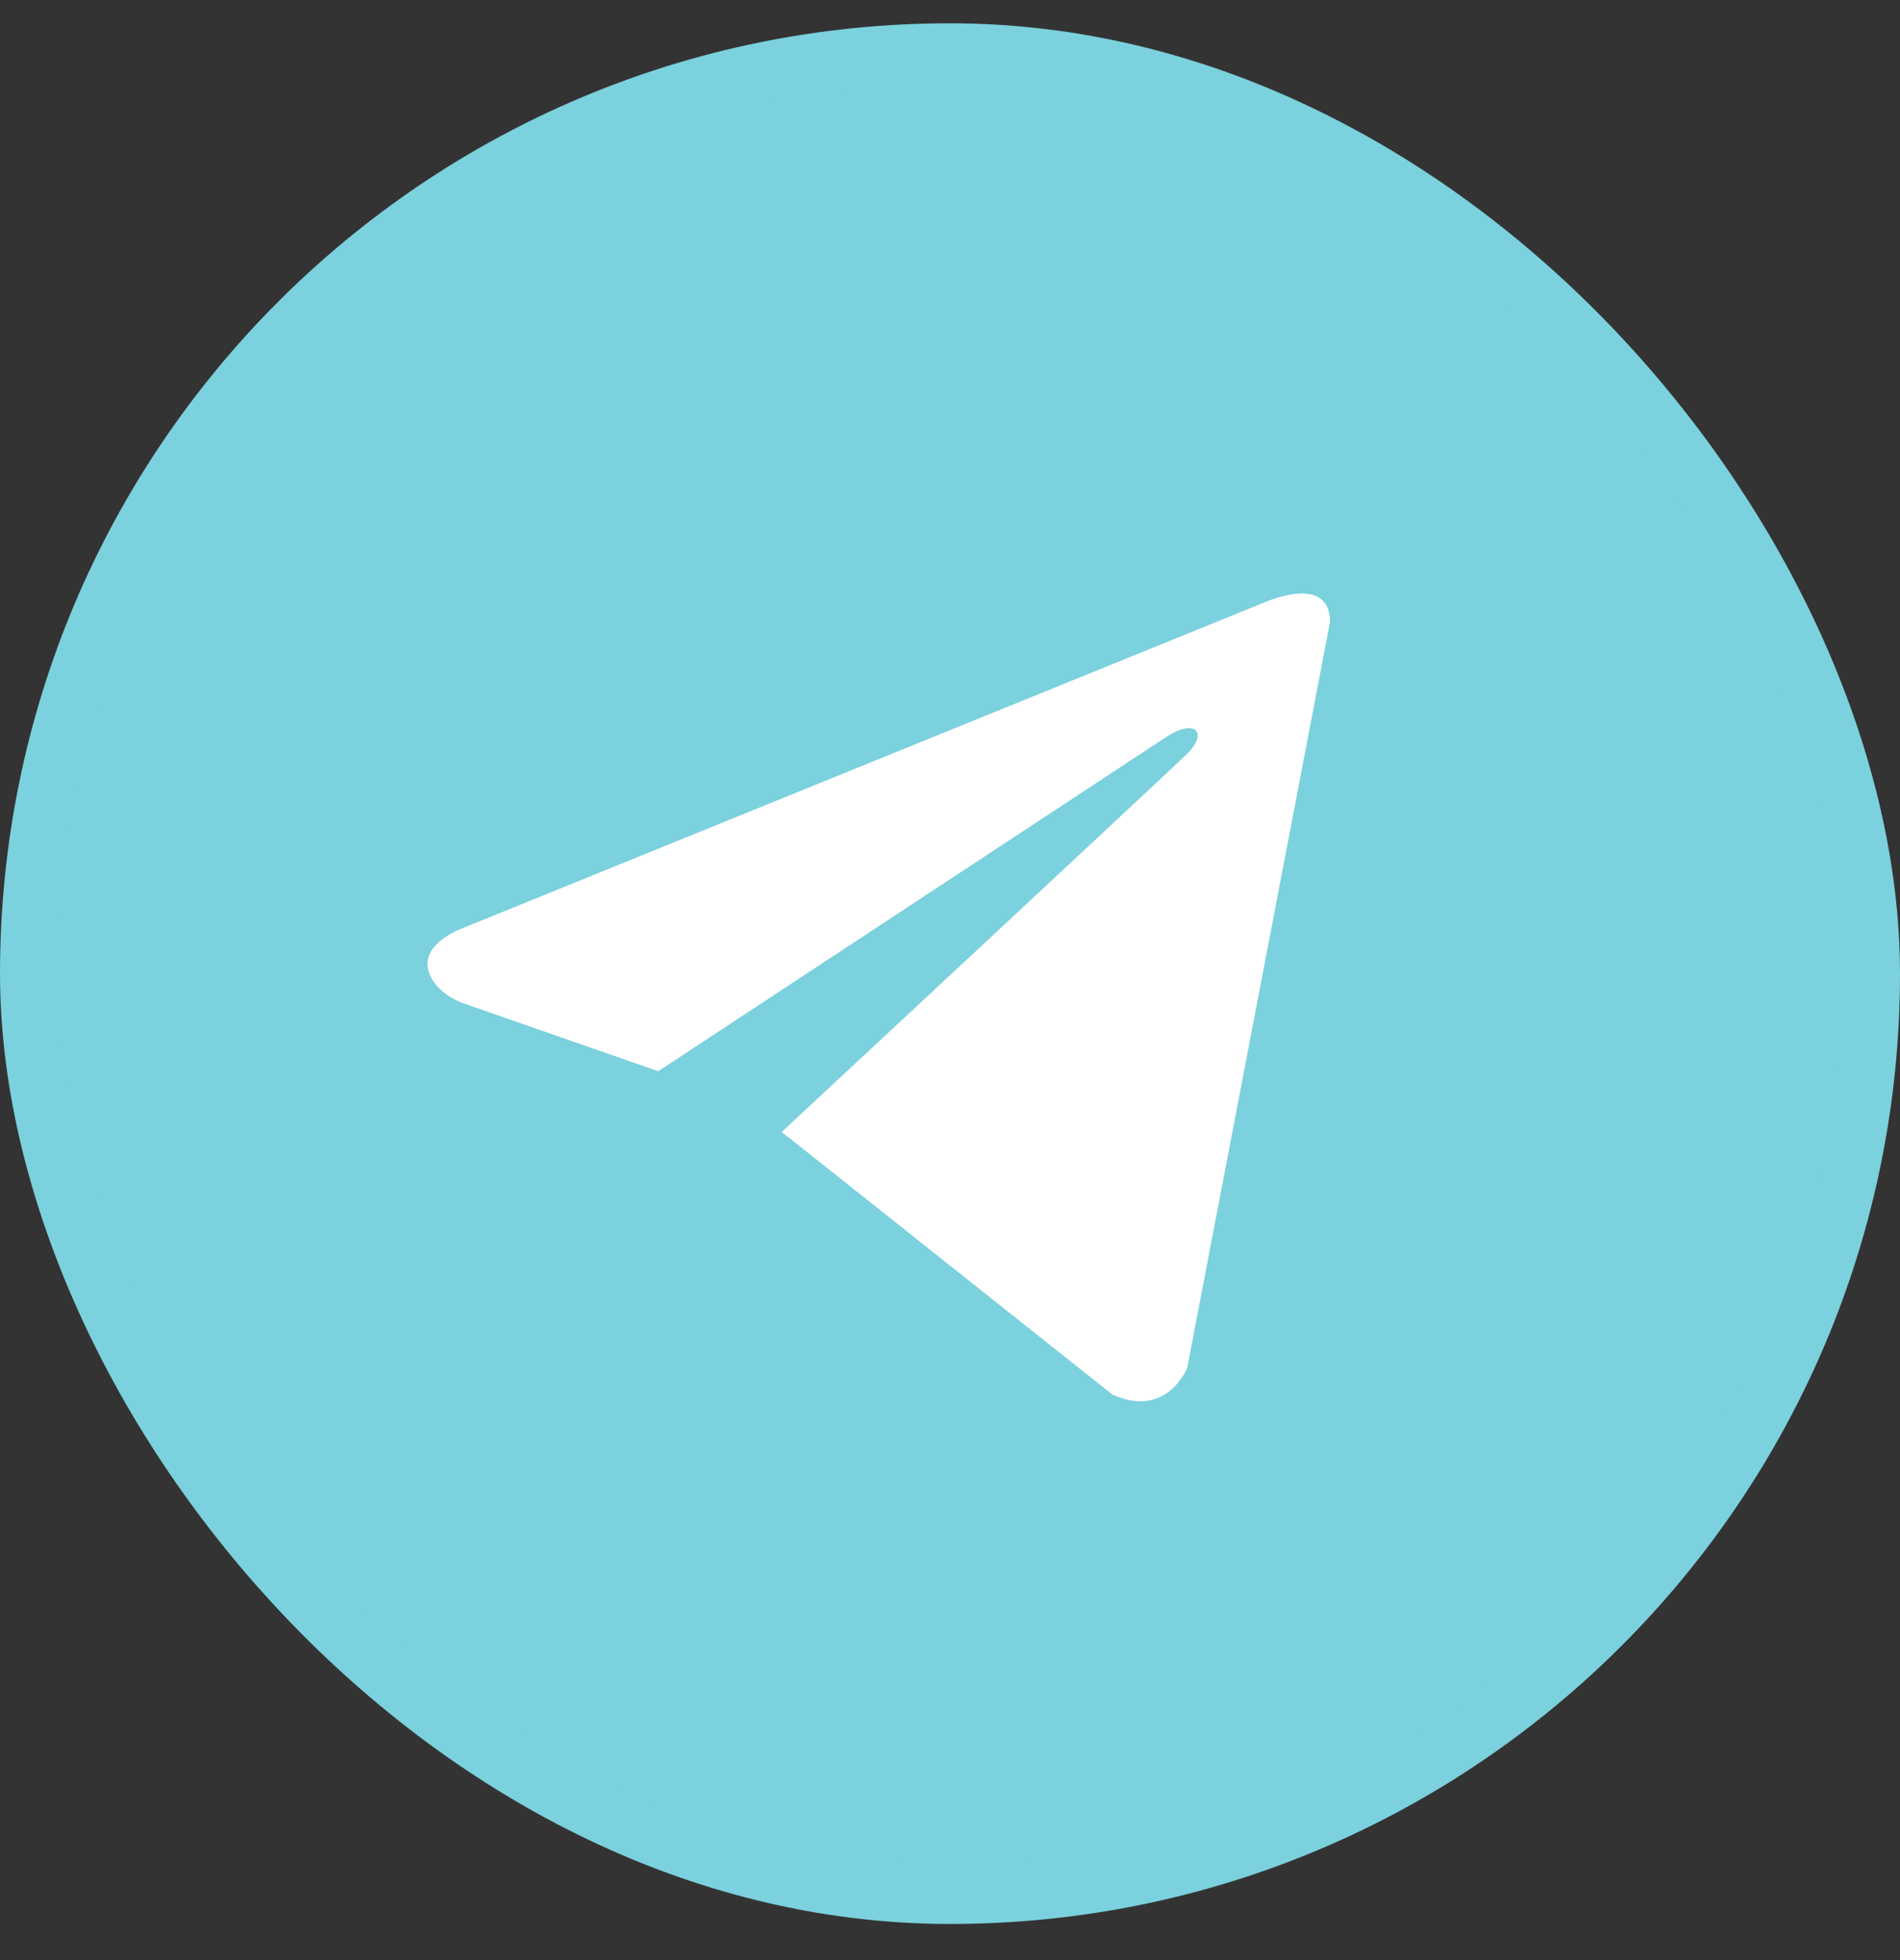
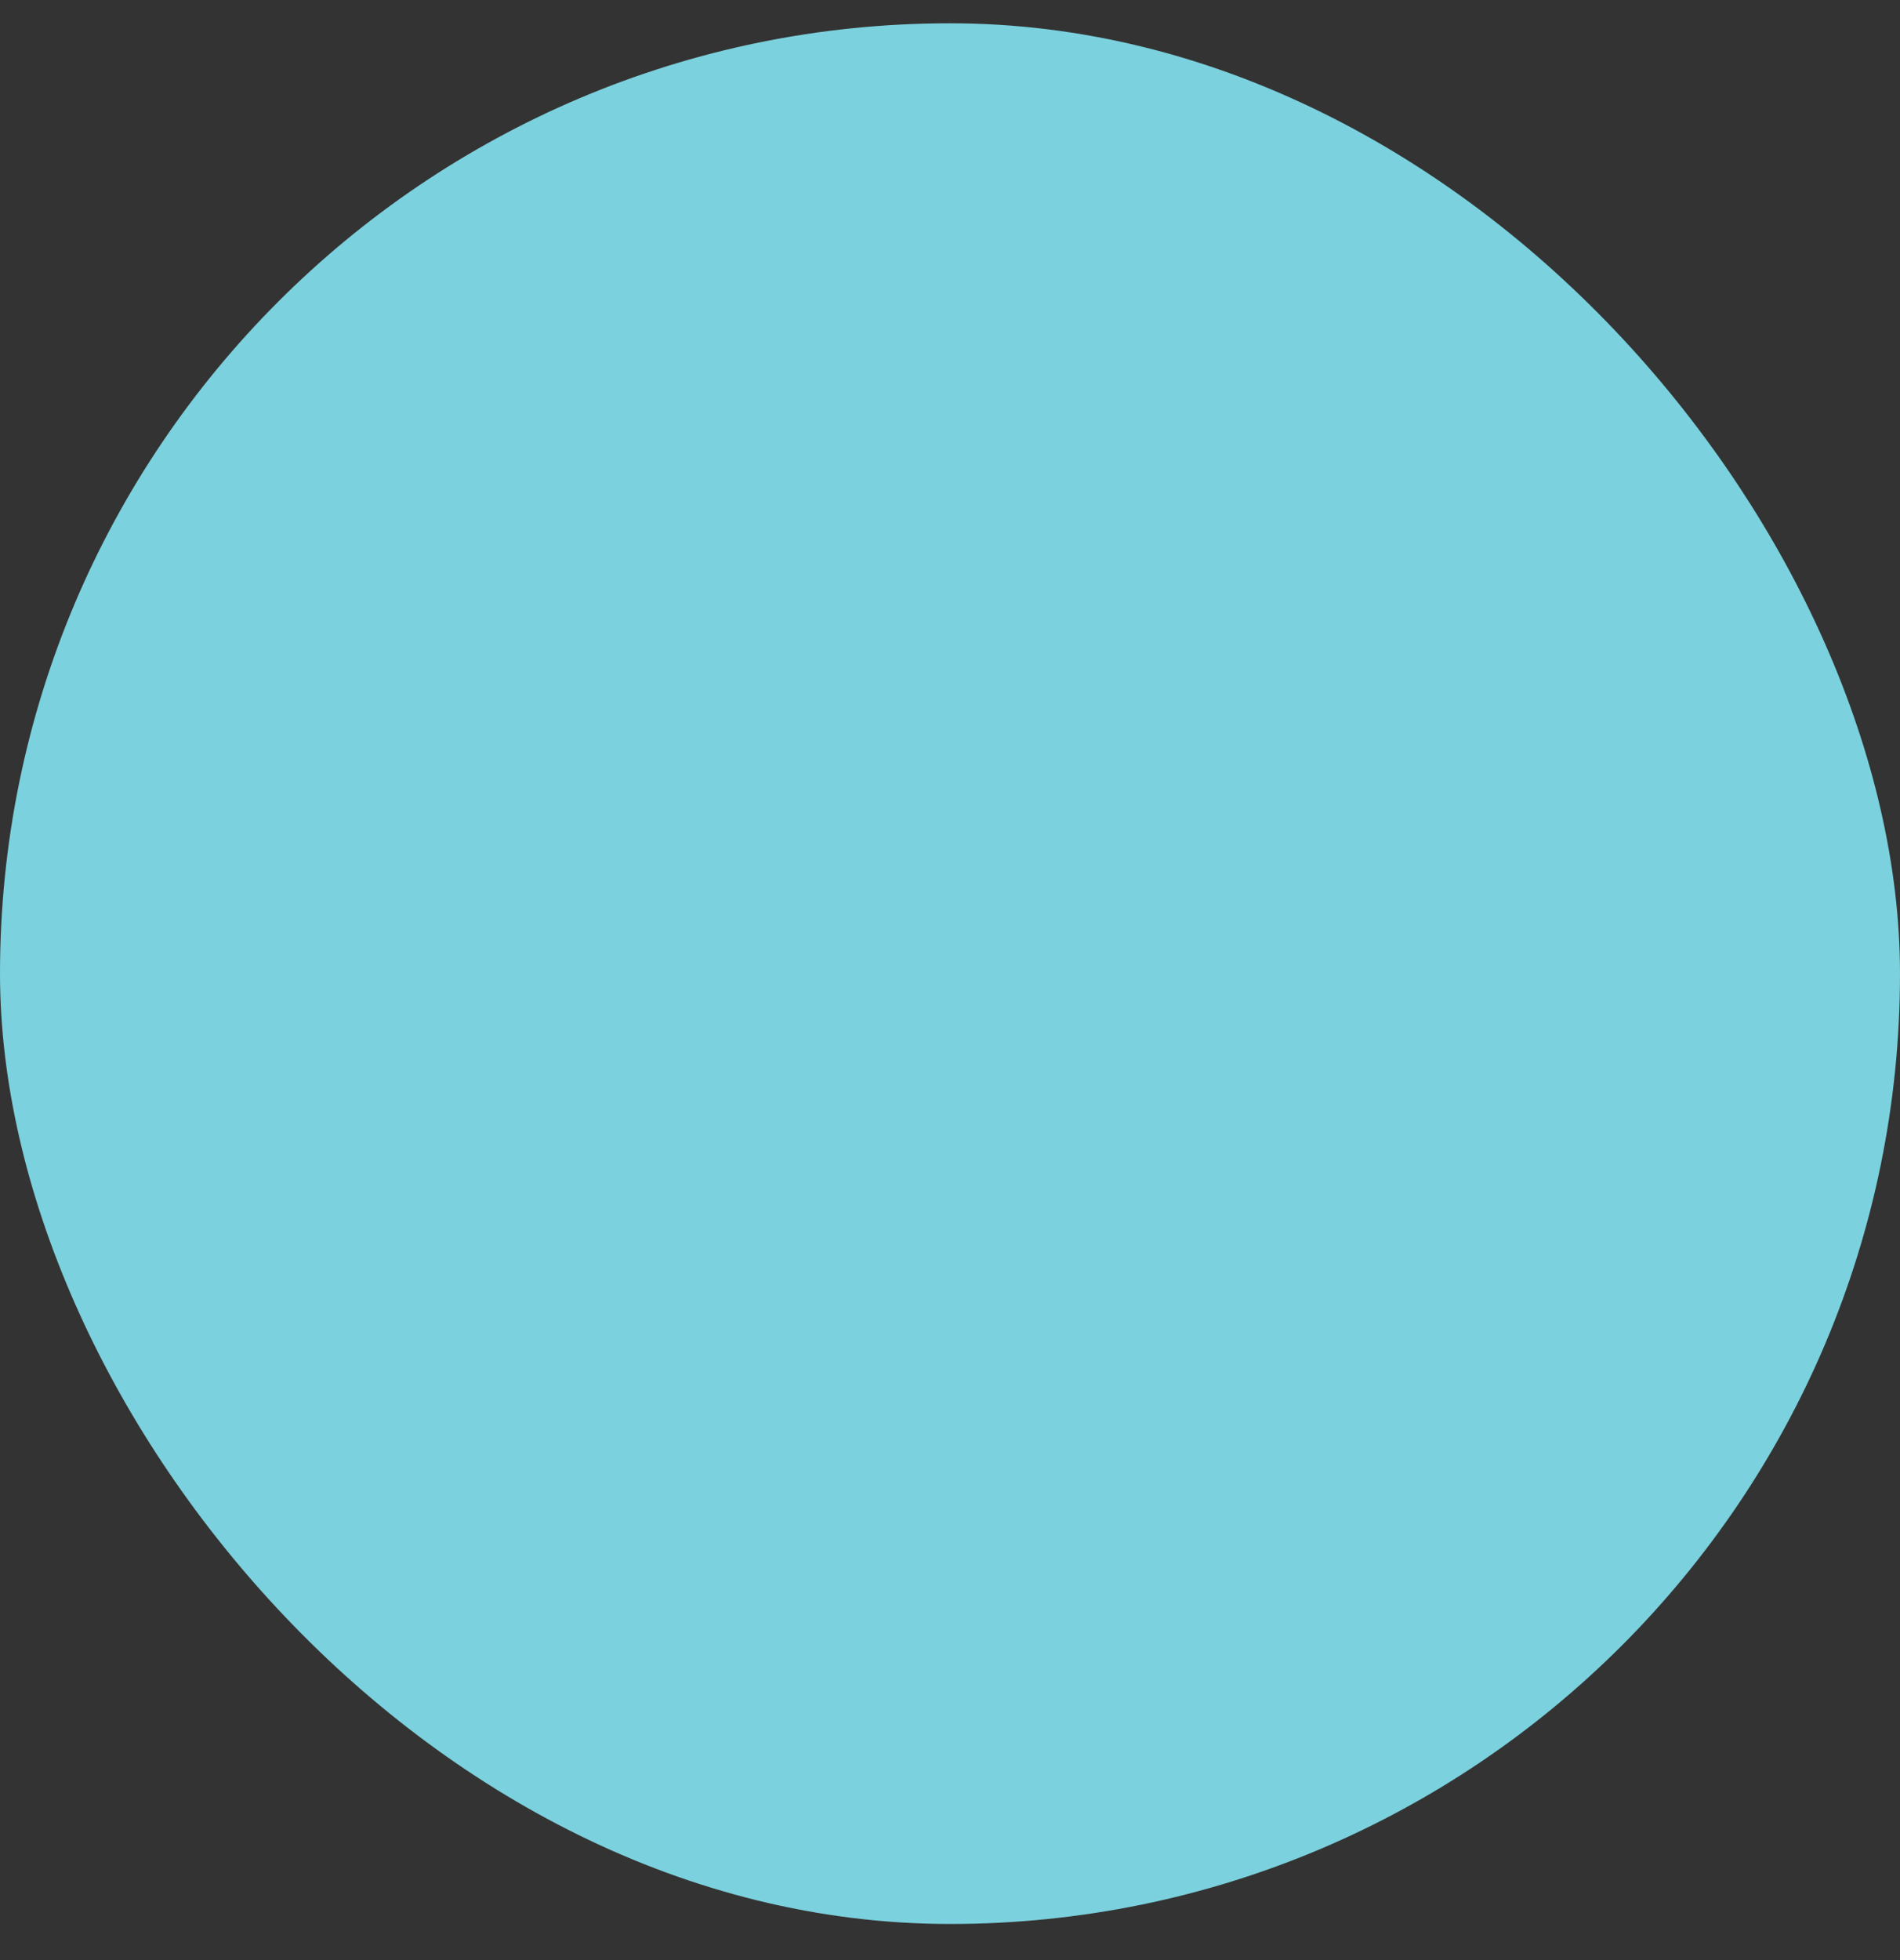
<svg xmlns="http://www.w3.org/2000/svg" width="32" height="33" viewBox="0 0 32 33" fill="none">
  <rect x="0" y="0" width="32" height="33" fill="#333333" stroke="none" />
  <rect x="0.5" y="0.892" width="31" height="31" rx="15.5" fill="#7BD1DD" stroke="#7BD1DD" />
-   <path d="M22.4 10.474L19.996 23.026C19.996 23.026 19.659 23.896 18.735 23.479L13.188 19.075L13.162 19.061C13.912 18.365 19.722 12.955 19.976 12.709C20.369 12.329 20.125 12.103 19.669 12.39L11.086 18.035L7.774 16.881C7.774 16.881 7.253 16.689 7.203 16.272C7.152 15.854 7.791 15.627 7.791 15.627L21.291 10.144C21.291 10.144 22.4 9.639 22.4 10.474Z" fill="white" />
</svg>